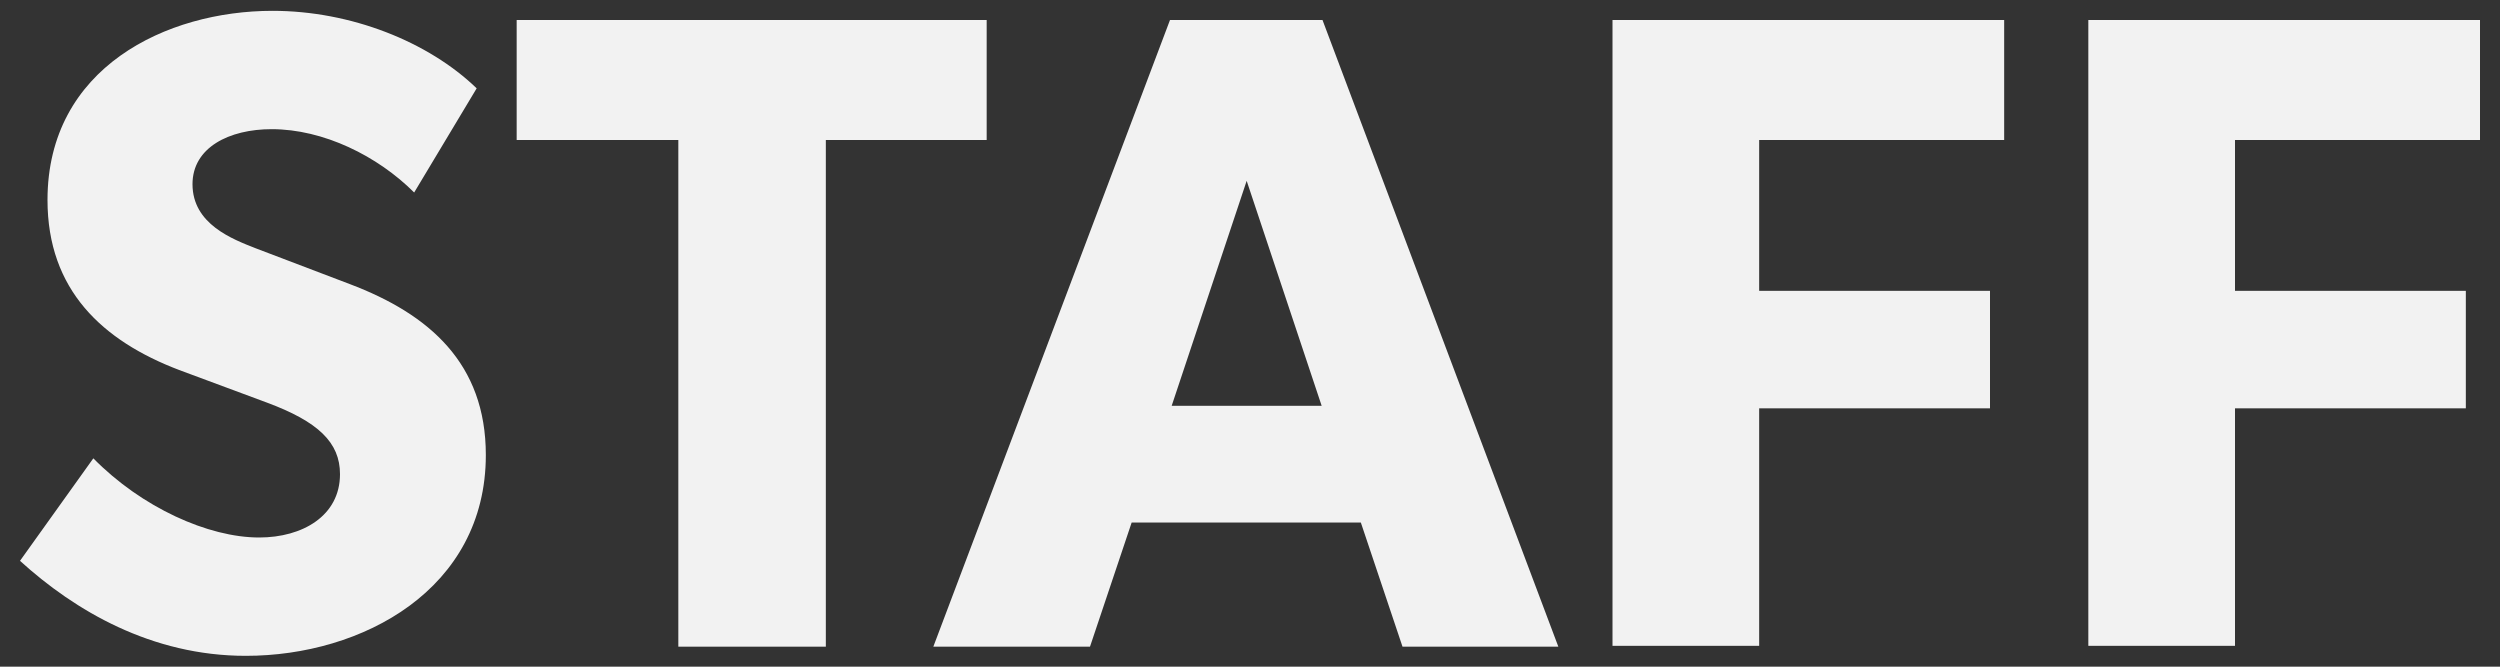
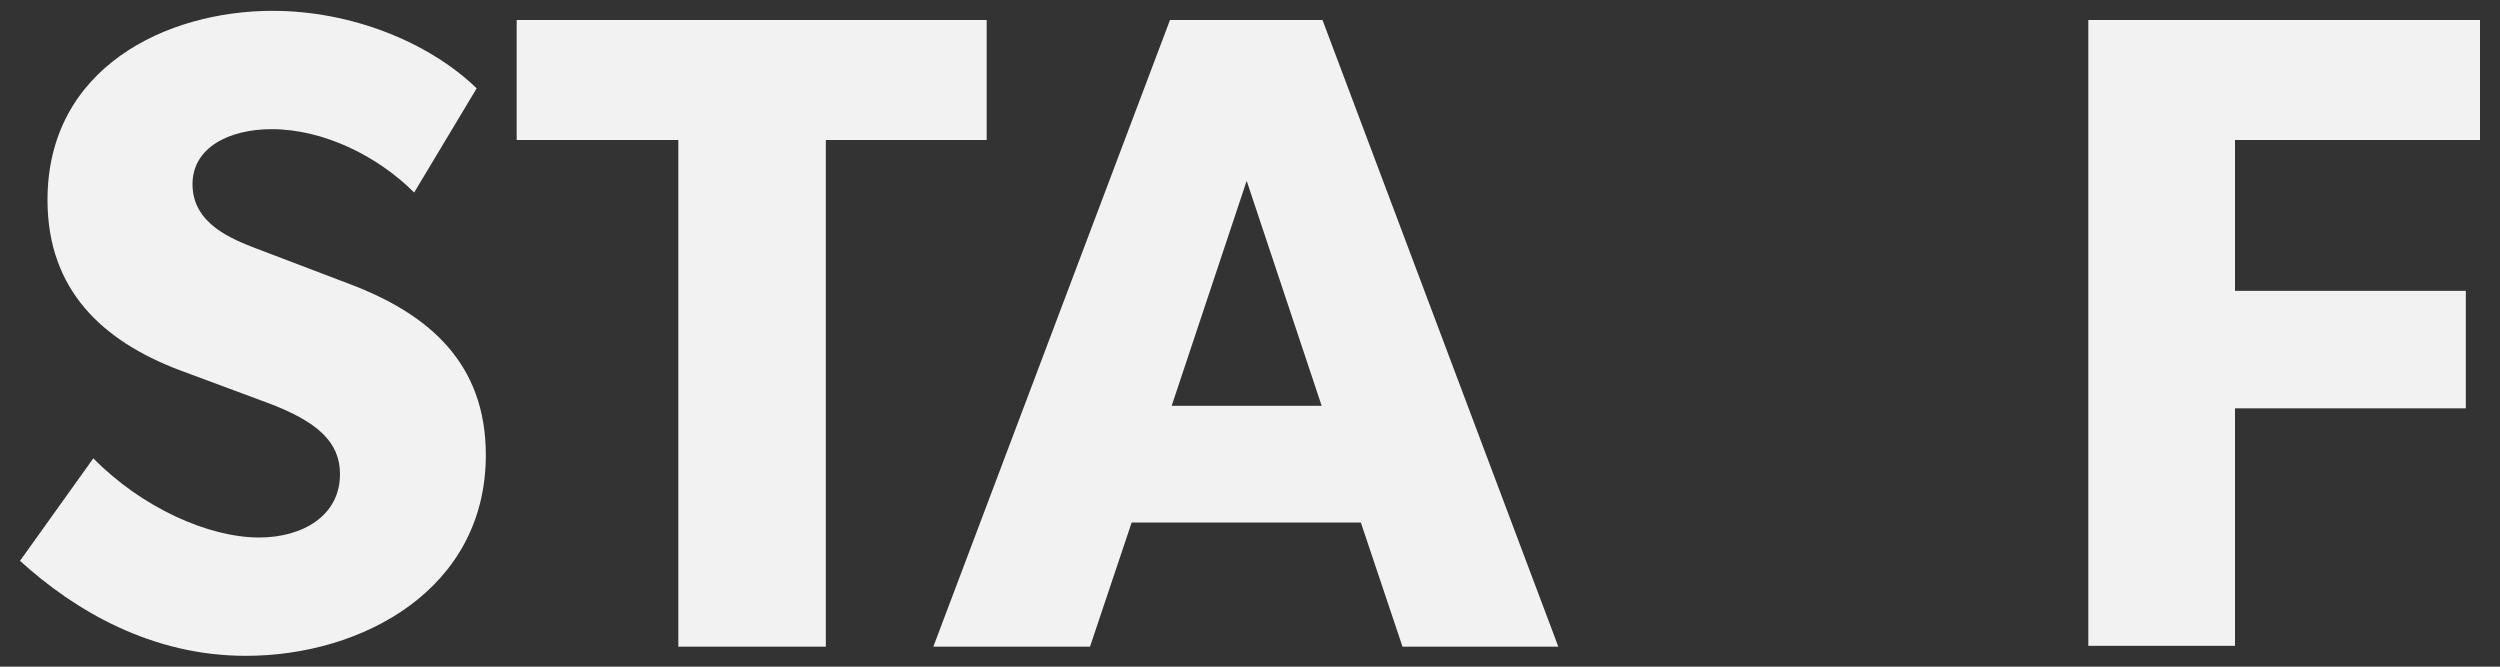
<svg xmlns="http://www.w3.org/2000/svg" version="1.1" id="pass" x="0px" y="0px" viewBox="0 0 300 80" style="enable-background:new 0 0 300 80;" xml:space="preserve">
  <rect x="0" y="0" width="300" height="80" fill="#333333" stroke="none" />
  <style type="text/css">
	.st0{fill:#F2F2F2;}
</style>
  <path id="s" class="st0" d="M2.4,67.3L11.2,55c5.8,5.9,13.8,9.5,19.9,9.5c5.2,0,9.7-2.6,9.7-7.6c0-3.8-2.6-6.3-8.8-8.6l-10.5-3.9  C12.3,40.9,5.7,34.8,5.7,24C5.7,8.1,20,1.3,32.7,1.3c9.4,0,18.7,3.7,24.5,9.3l-7.5,12.5c-4.4-4.4-10.9-7.6-17.1-7.6  c-5.1,0-9.5,2.2-9.5,6.6c0,4.8,4.8,6.6,7.6,7.7L42,34.1c9.5,3.6,16.3,9.5,16.3,20.5c0,16.1-14.8,24.1-28.8,24.1  C18.2,78.7,9,73.3,2.4,67.3z" />
-   <path id="t" class="st0" d="M81.4,16.8H62V2.4h56.4v14.4H99.1v60.8H81.4V16.8z" />
+   <path id="t" class="st0" d="M81.4,16.8H62V2.4h56.4v14.4H99.1v60.8H81.4z" />
  <path id="a" class="st0" d="M140.4,2.4h18.3L187,77.6h-18.7l-5-14.9h-27.5l-5,14.9H112L140.4,2.4z M158.6,48.7l-9-27l-9,27H158.6z" />
-   <path id="f" class="st0" d="M193.4,2.4h47.1v14.4h-29.4v18.1h27.7V49h-27.7v28.5h-17.6V2.4z" />
  <path id="f_00000179613780047024772150000013536634143398496134_" class="st0" d="M250.5,2.4h47.1v14.4h-29.4v18.1h27.7V49h-27.7  v28.5h-17.6V2.4z" />
</svg>